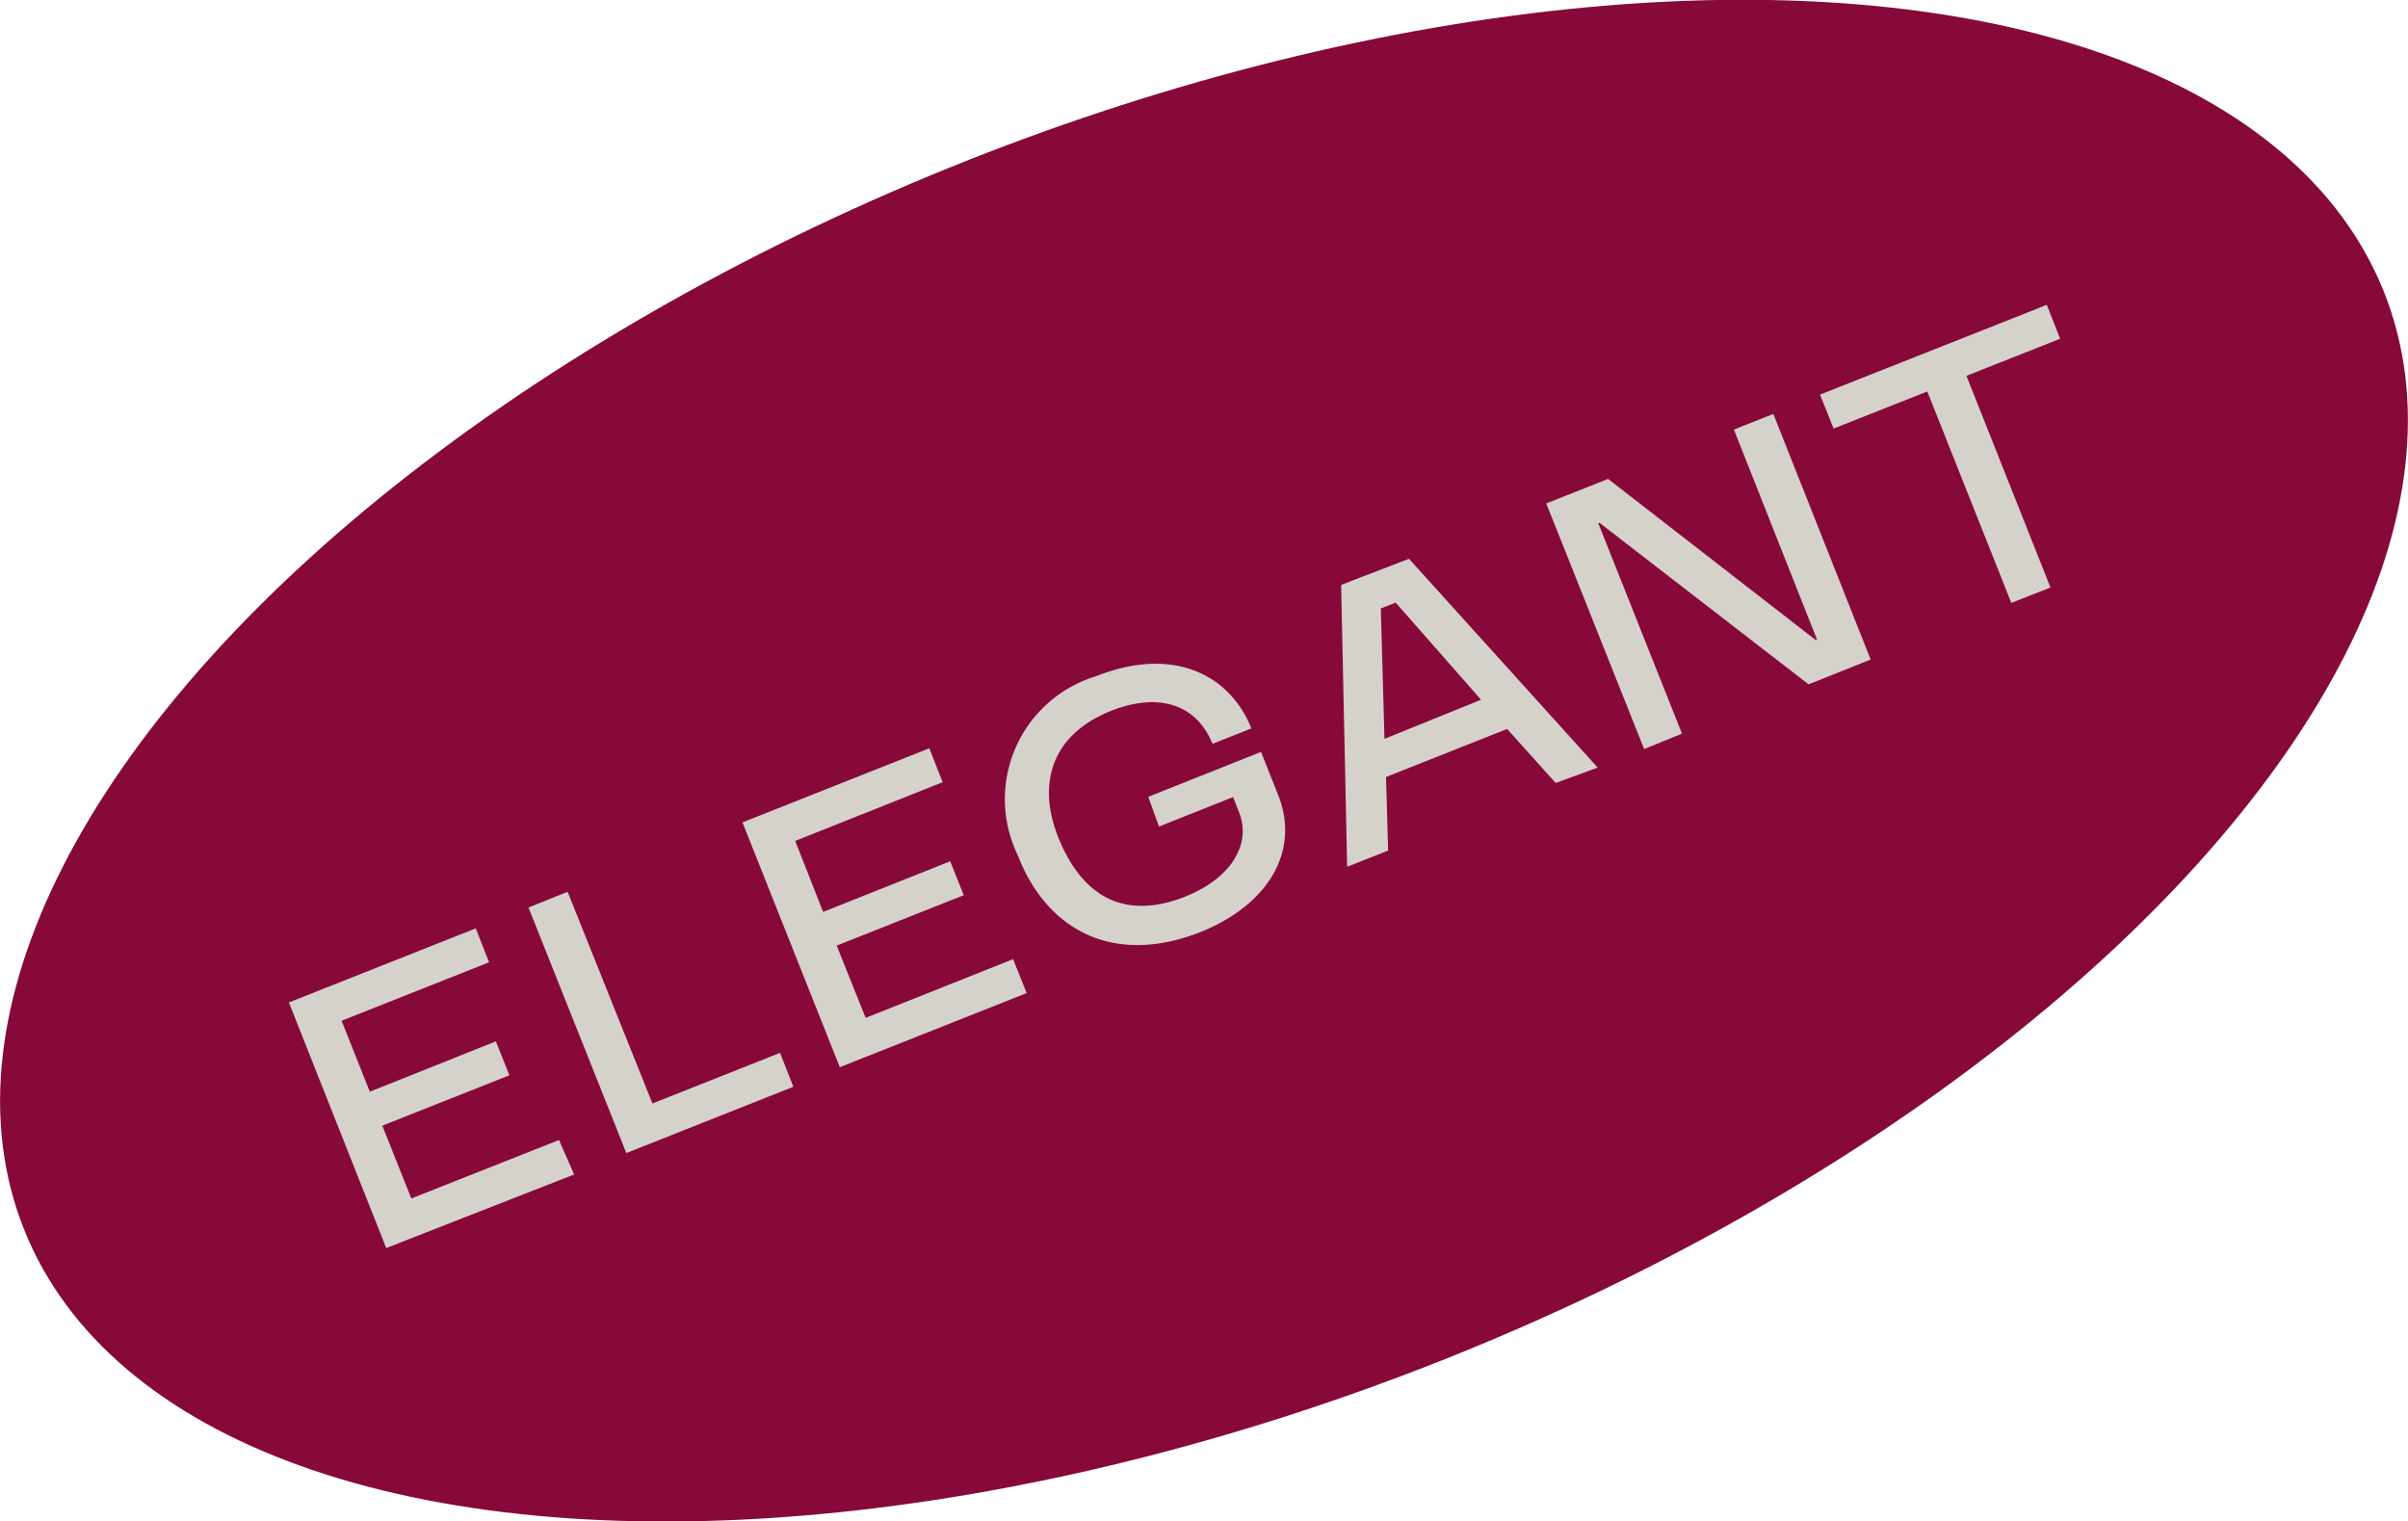
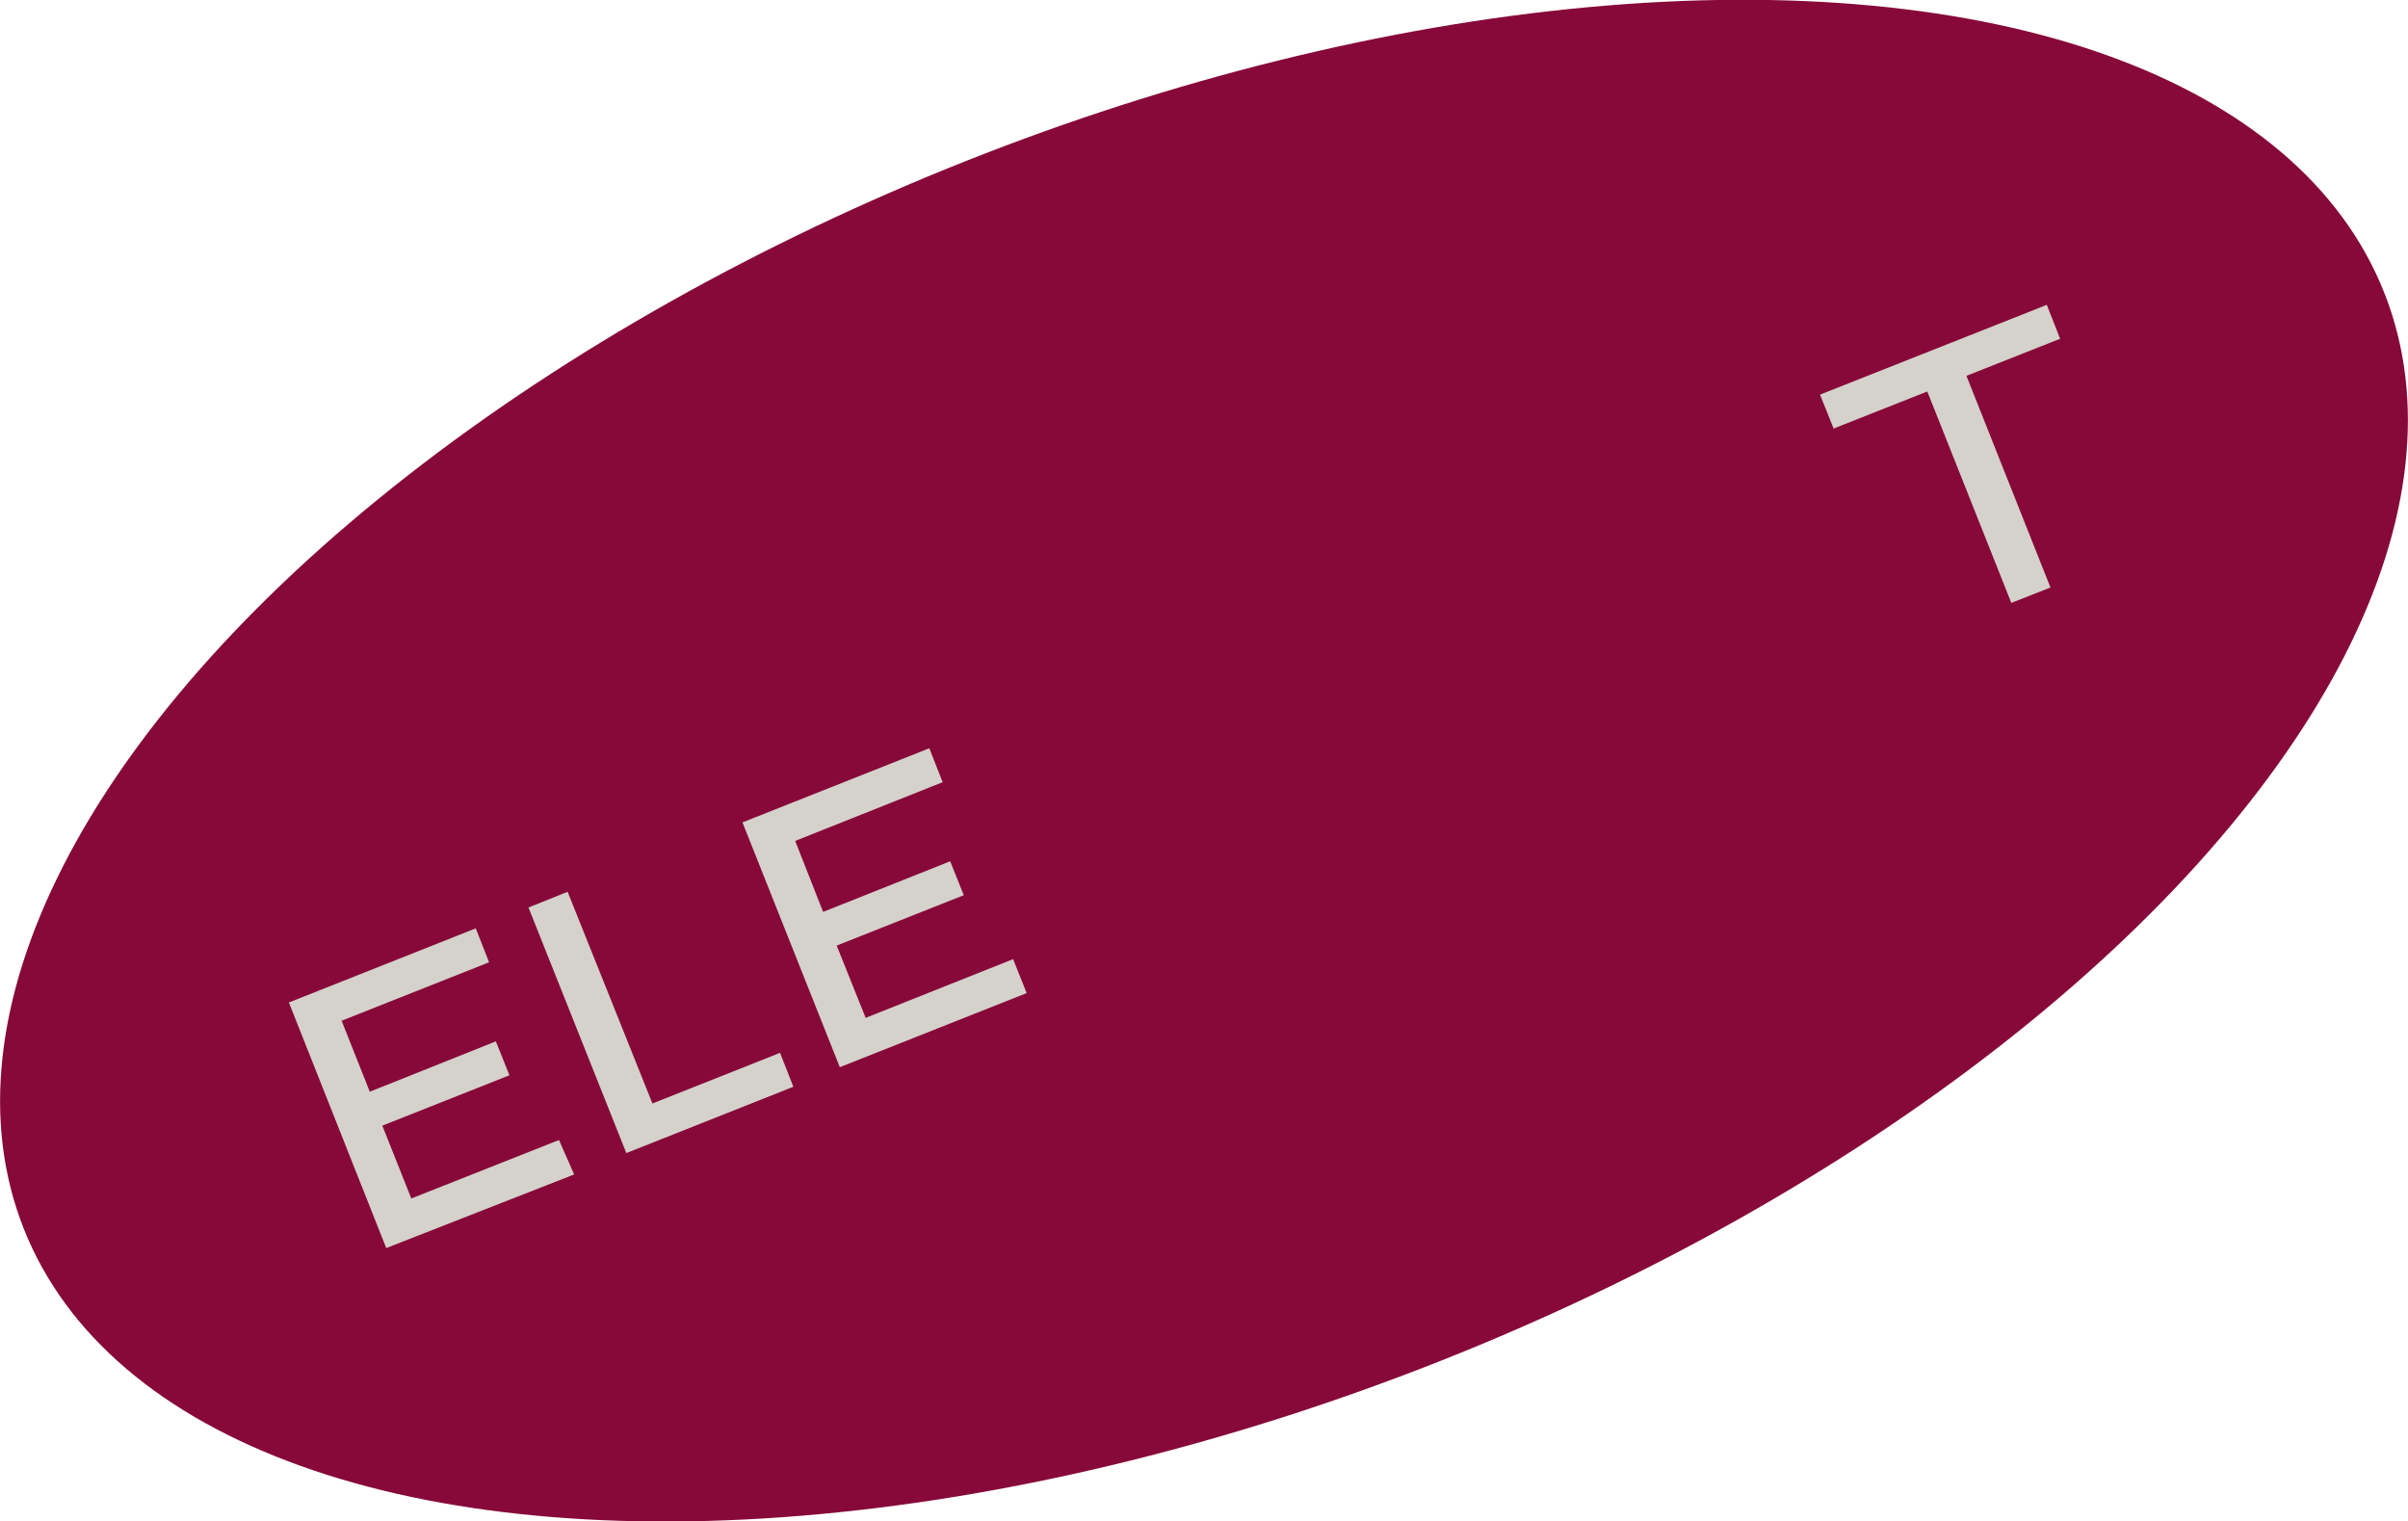
<svg xmlns="http://www.w3.org/2000/svg" viewBox="0 0 92.27 58.28">
  <defs>
    <style>.cls-1{fill:#870939;}.cls-2{fill:#d5d2cb;}</style>
  </defs>
  <g id="レイヤー_2" data-name="レイヤー 2">
    <g id="レイヤー_1-2" data-name="レイヤー 1">
      <ellipse class="cls-1" cx="46.13" cy="29.14" rx="48.65" ry="24.72" transform="translate(-7.49 19.07) rotate(-21.64)" />
      <path class="cls-2" d="M11.07,38.41l7.16-2.84.51,1.3-5.65,2.24,1.08,2.72L19,39.9l.52,1.3-4.87,1.93,1.11,2.79,5.66-2.24L22,45,14.8,47.82Z" />
      <path class="cls-2" d="M20.25,34.77l1.5-.6L25,42.28l4.89-1.94.51,1.3L24,44.18Z" />
      <path class="cls-2" d="M28.45,31.51l7.16-2.84.51,1.3-5.65,2.25,1.07,2.72L36.41,33l.52,1.3-4.87,1.93L33.17,39l5.65-2.25.52,1.3-7.16,2.84Z" />
-       <path class="cls-2" d="M39,32.77a4.92,4.92,0,0,1,3-6.86c2.91-1.16,5.11-.1,5.95,2l-1.49.59c-.59-1.47-2-2-3.87-1.27-2.35.93-2.87,2.87-2,4.95S43,35.3,45.4,34.36c1.86-.74,2.54-2.08,2.08-3.23l-.23-.59-2.84,1.13L44,30.53l4.32-1.72.66,1.66c.83,2.09-.32,4.18-3,5.25C42.57,37.05,40.07,35.55,39,32.77Z" />
-       <path class="cls-2" d="M57.75,27.93l-4.64,1.84.08,2.82-1.57.62-.23-10.8,2.6-1,7.23,8L59.61,30Zm-1-1.12-3.27-3.72-.57.22.14,5Z" />
-       <path class="cls-2" d="M59.25,19.29l2.37-.94,7.95,6.17.06,0-3.19-8.06,1.51-.6,3.73,9.41-2.38.95-8-6.18-.06,0,3.21,8.07L63,28.7Z" />
      <path class="cls-2" d="M73.85,15l-3.59,1.42-.52-1.3,8.69-3.44.51,1.3-3.59,1.42,3.22,8.11-1.5.59Z" />
    </g>
  </g>
</svg>